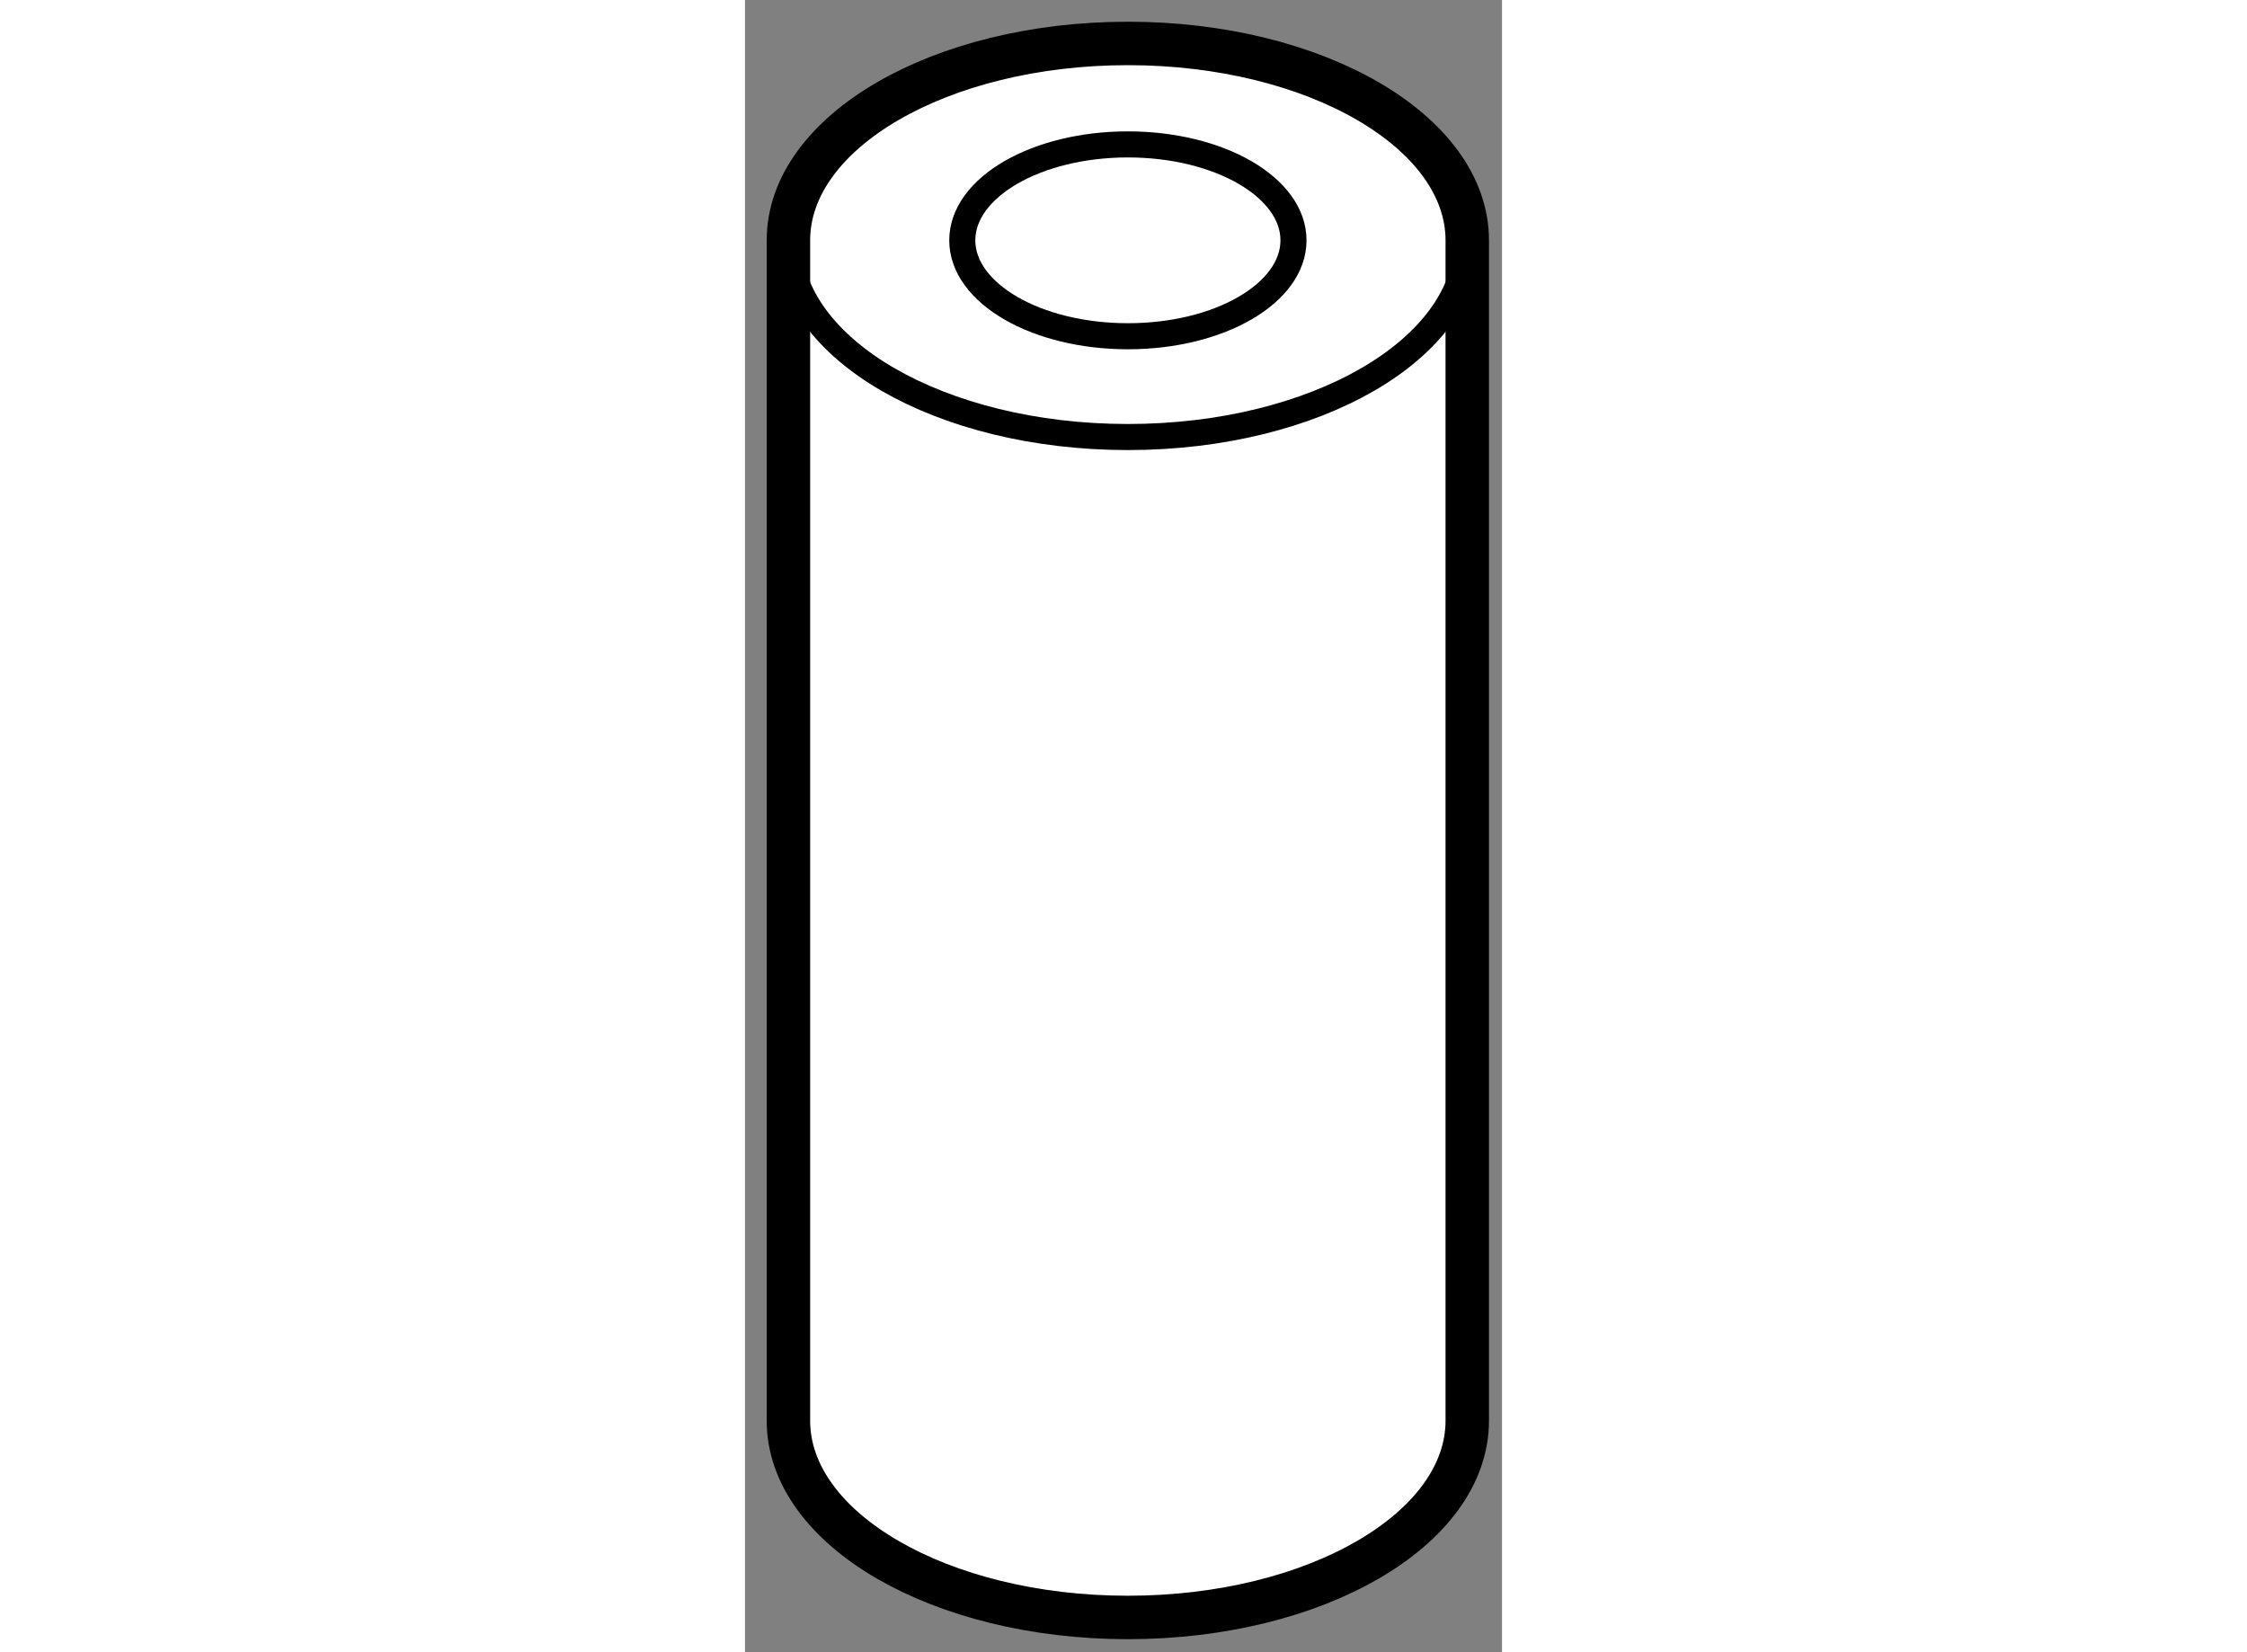
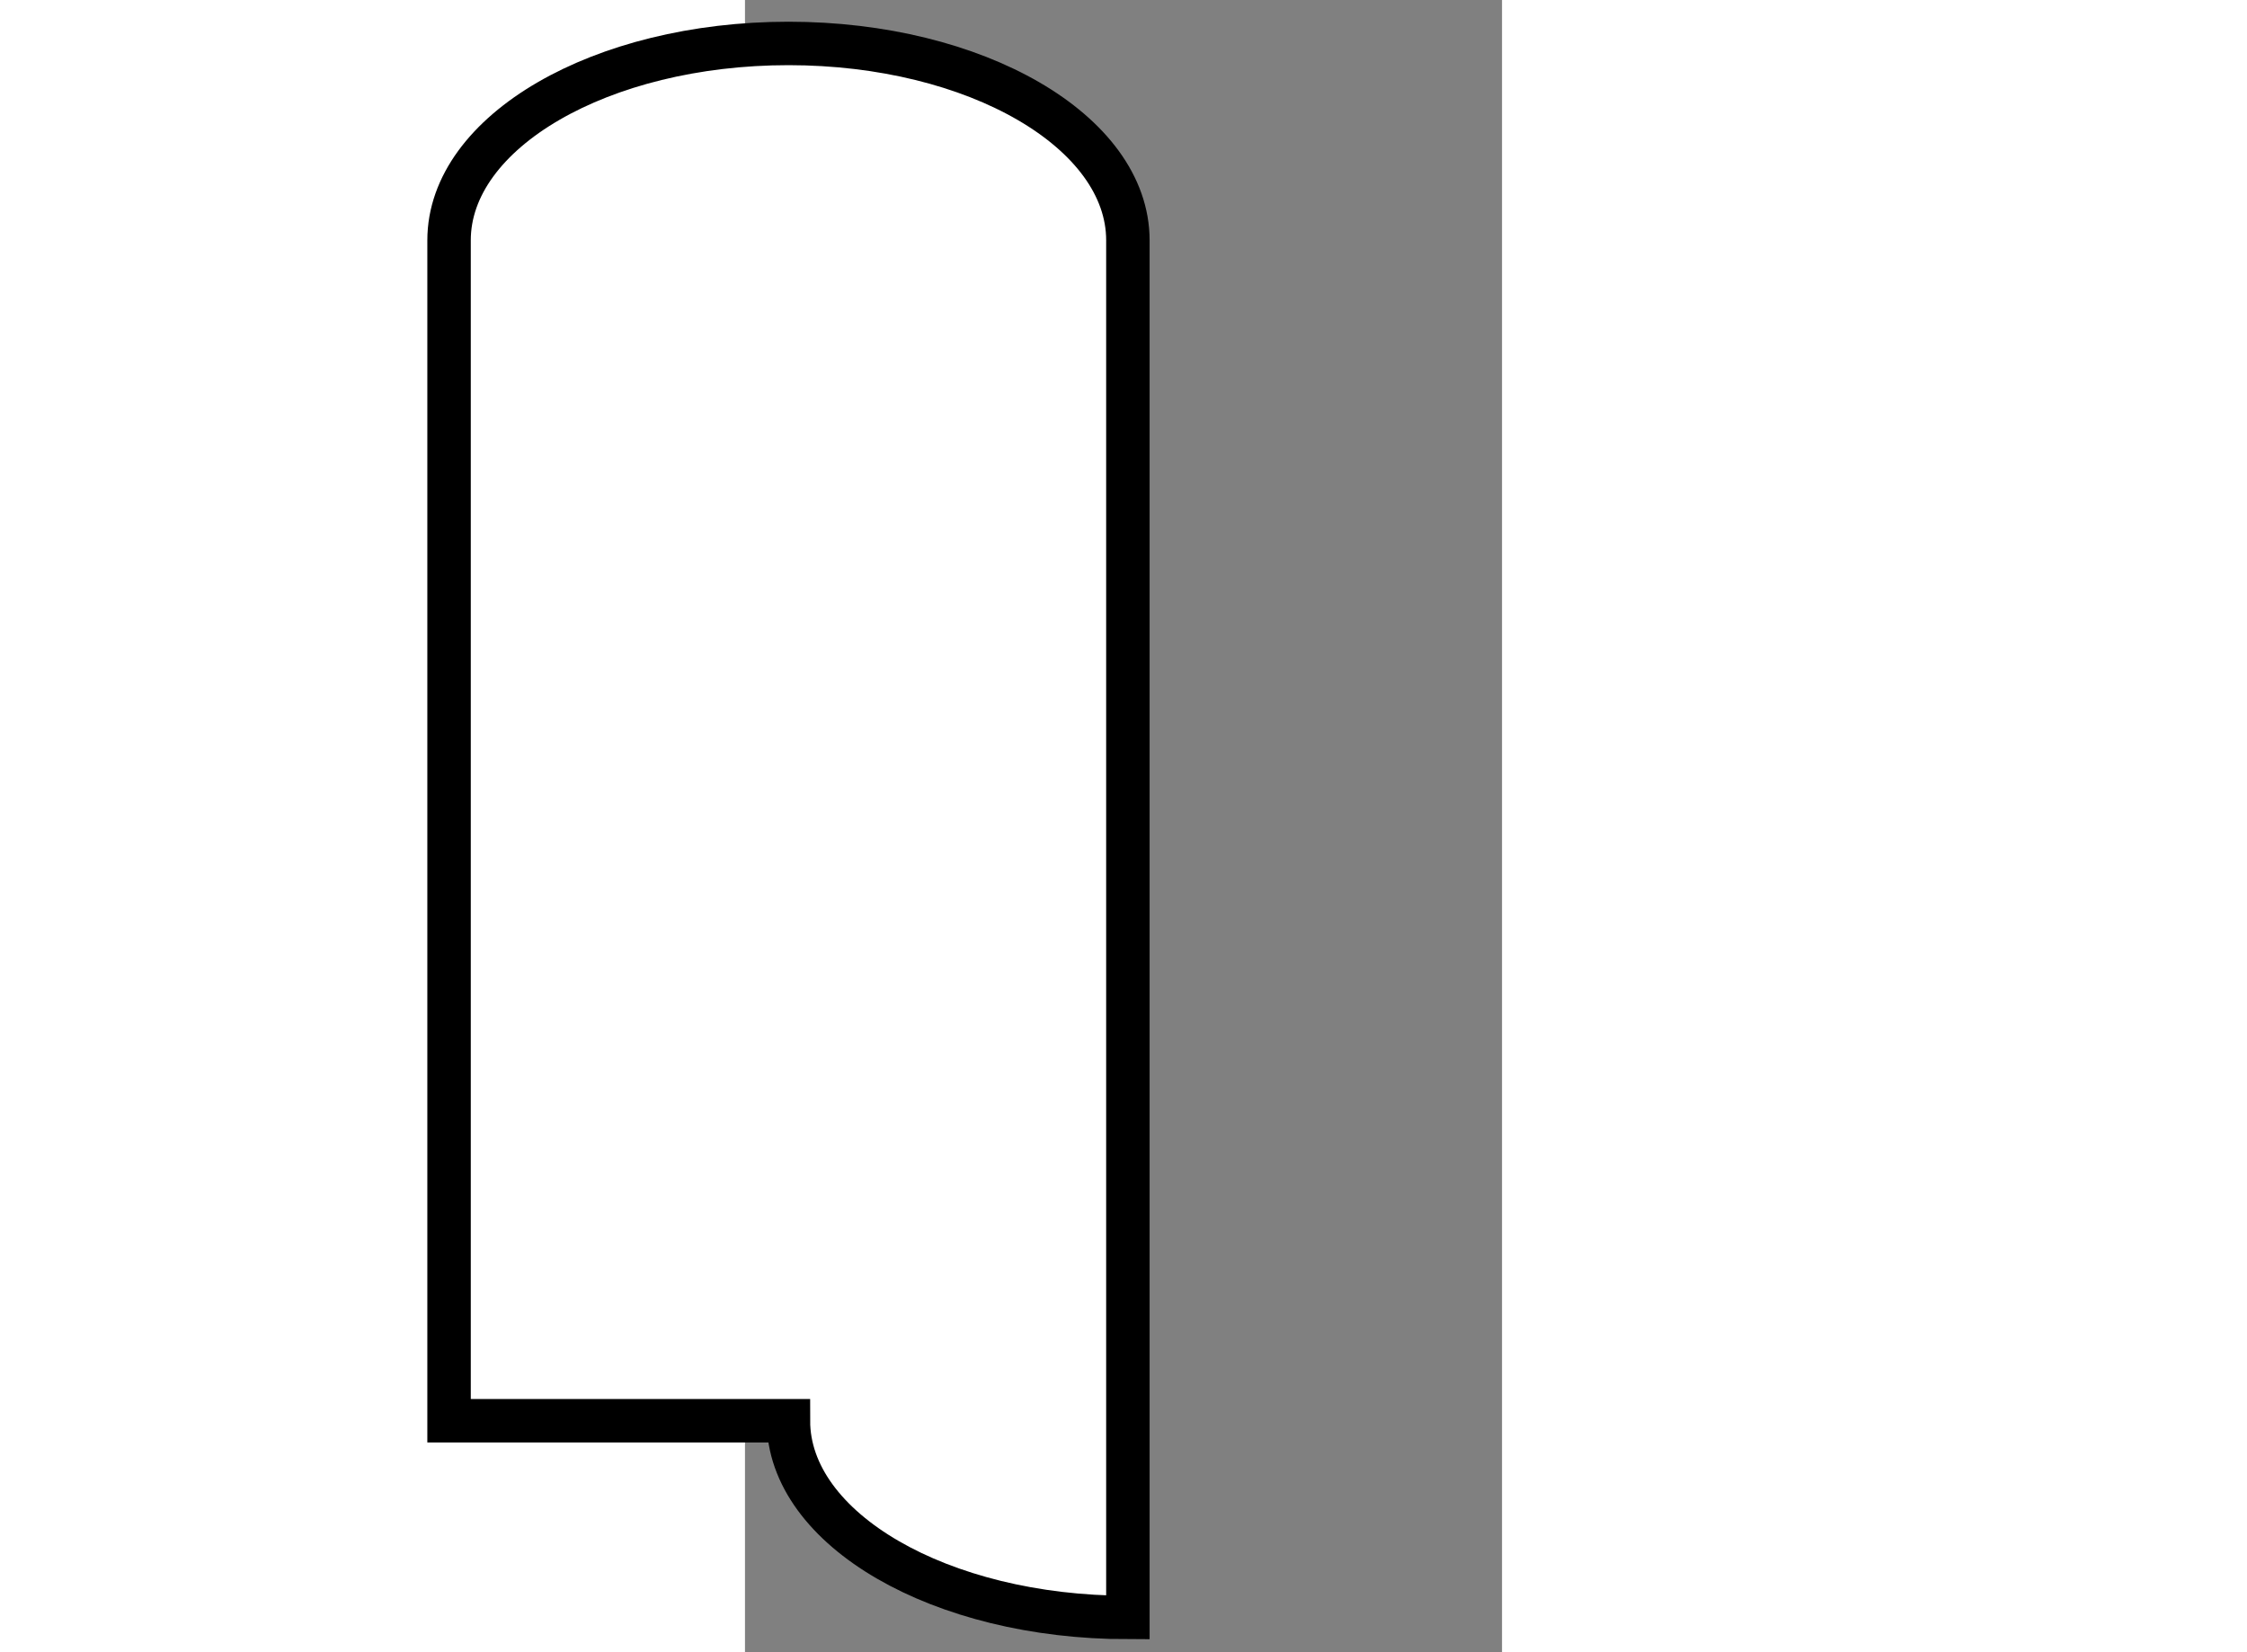
<svg xmlns="http://www.w3.org/2000/svg" version="1.1" x="0px" y="0px" width="244.8px" height="180px" viewBox="209.673 74.403 8.713 19.016" enable-background="new 0 0 244.8 180" xml:space="preserve">
  <rect x="209.673" y="74.403" width="8.713" height="19.016" fill="#808080" stroke="none" />
  <g>
-     <path fill="#FFFFFF" stroke="#000000" stroke-width="0.5" d="M210.173,90.755c0,1.25,1.749,2.264,3.907,2.264    c2.157,0,3.906-1.014,3.906-2.264V77.169c0-1.251-1.749-2.266-3.906-2.266c-2.158,0-3.907,1.015-3.907,2.266V90.755z" />
-     <path fill="none" stroke="#000000" stroke-width="0.3" d="M217.986,77.169c0,1.25-1.749,2.264-3.906,2.264    c-2.158,0-3.907-1.014-3.907-2.264" />
-     <ellipse fill="none" stroke="#000000" stroke-width="0.3" cx="214.08" cy="77.169" rx="1.906" ry="1.104" />
+     <path fill="#FFFFFF" stroke="#000000" stroke-width="0.5" d="M210.173,90.755c0,1.25,1.749,2.264,3.907,2.264    V77.169c0-1.251-1.749-2.266-3.906-2.266c-2.158,0-3.907,1.015-3.907,2.266V90.755z" />
  </g>
</svg>